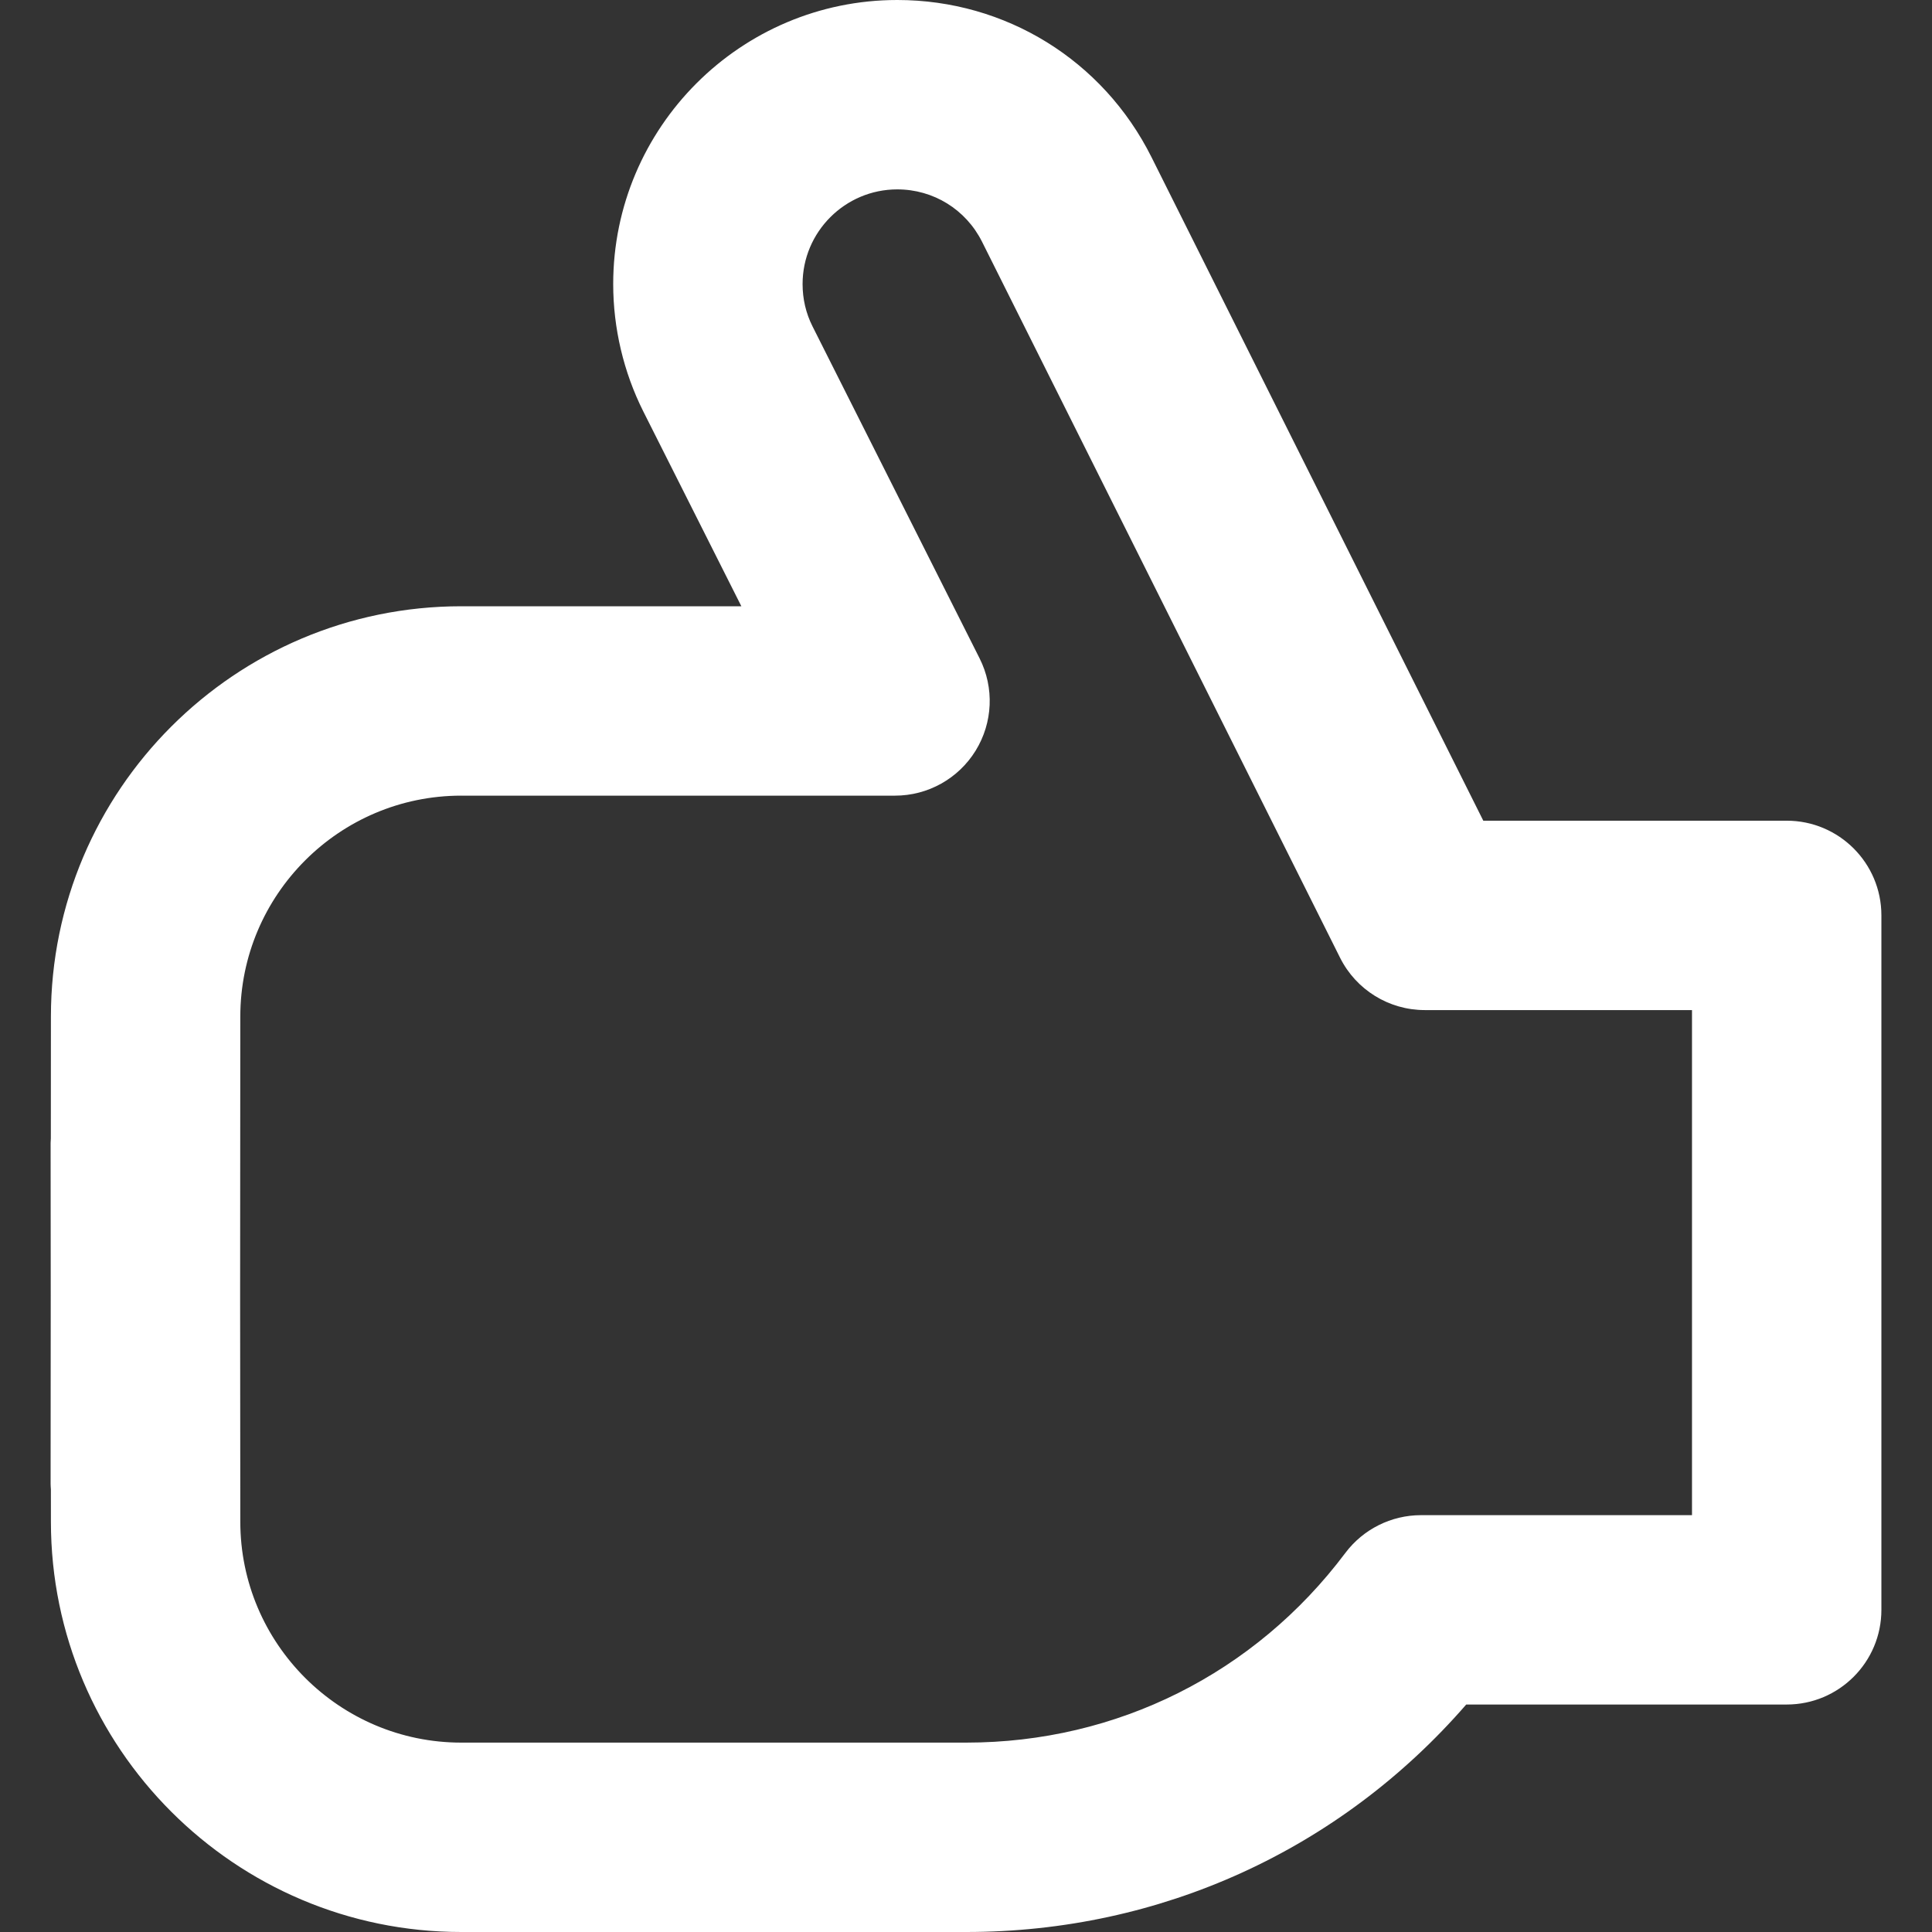
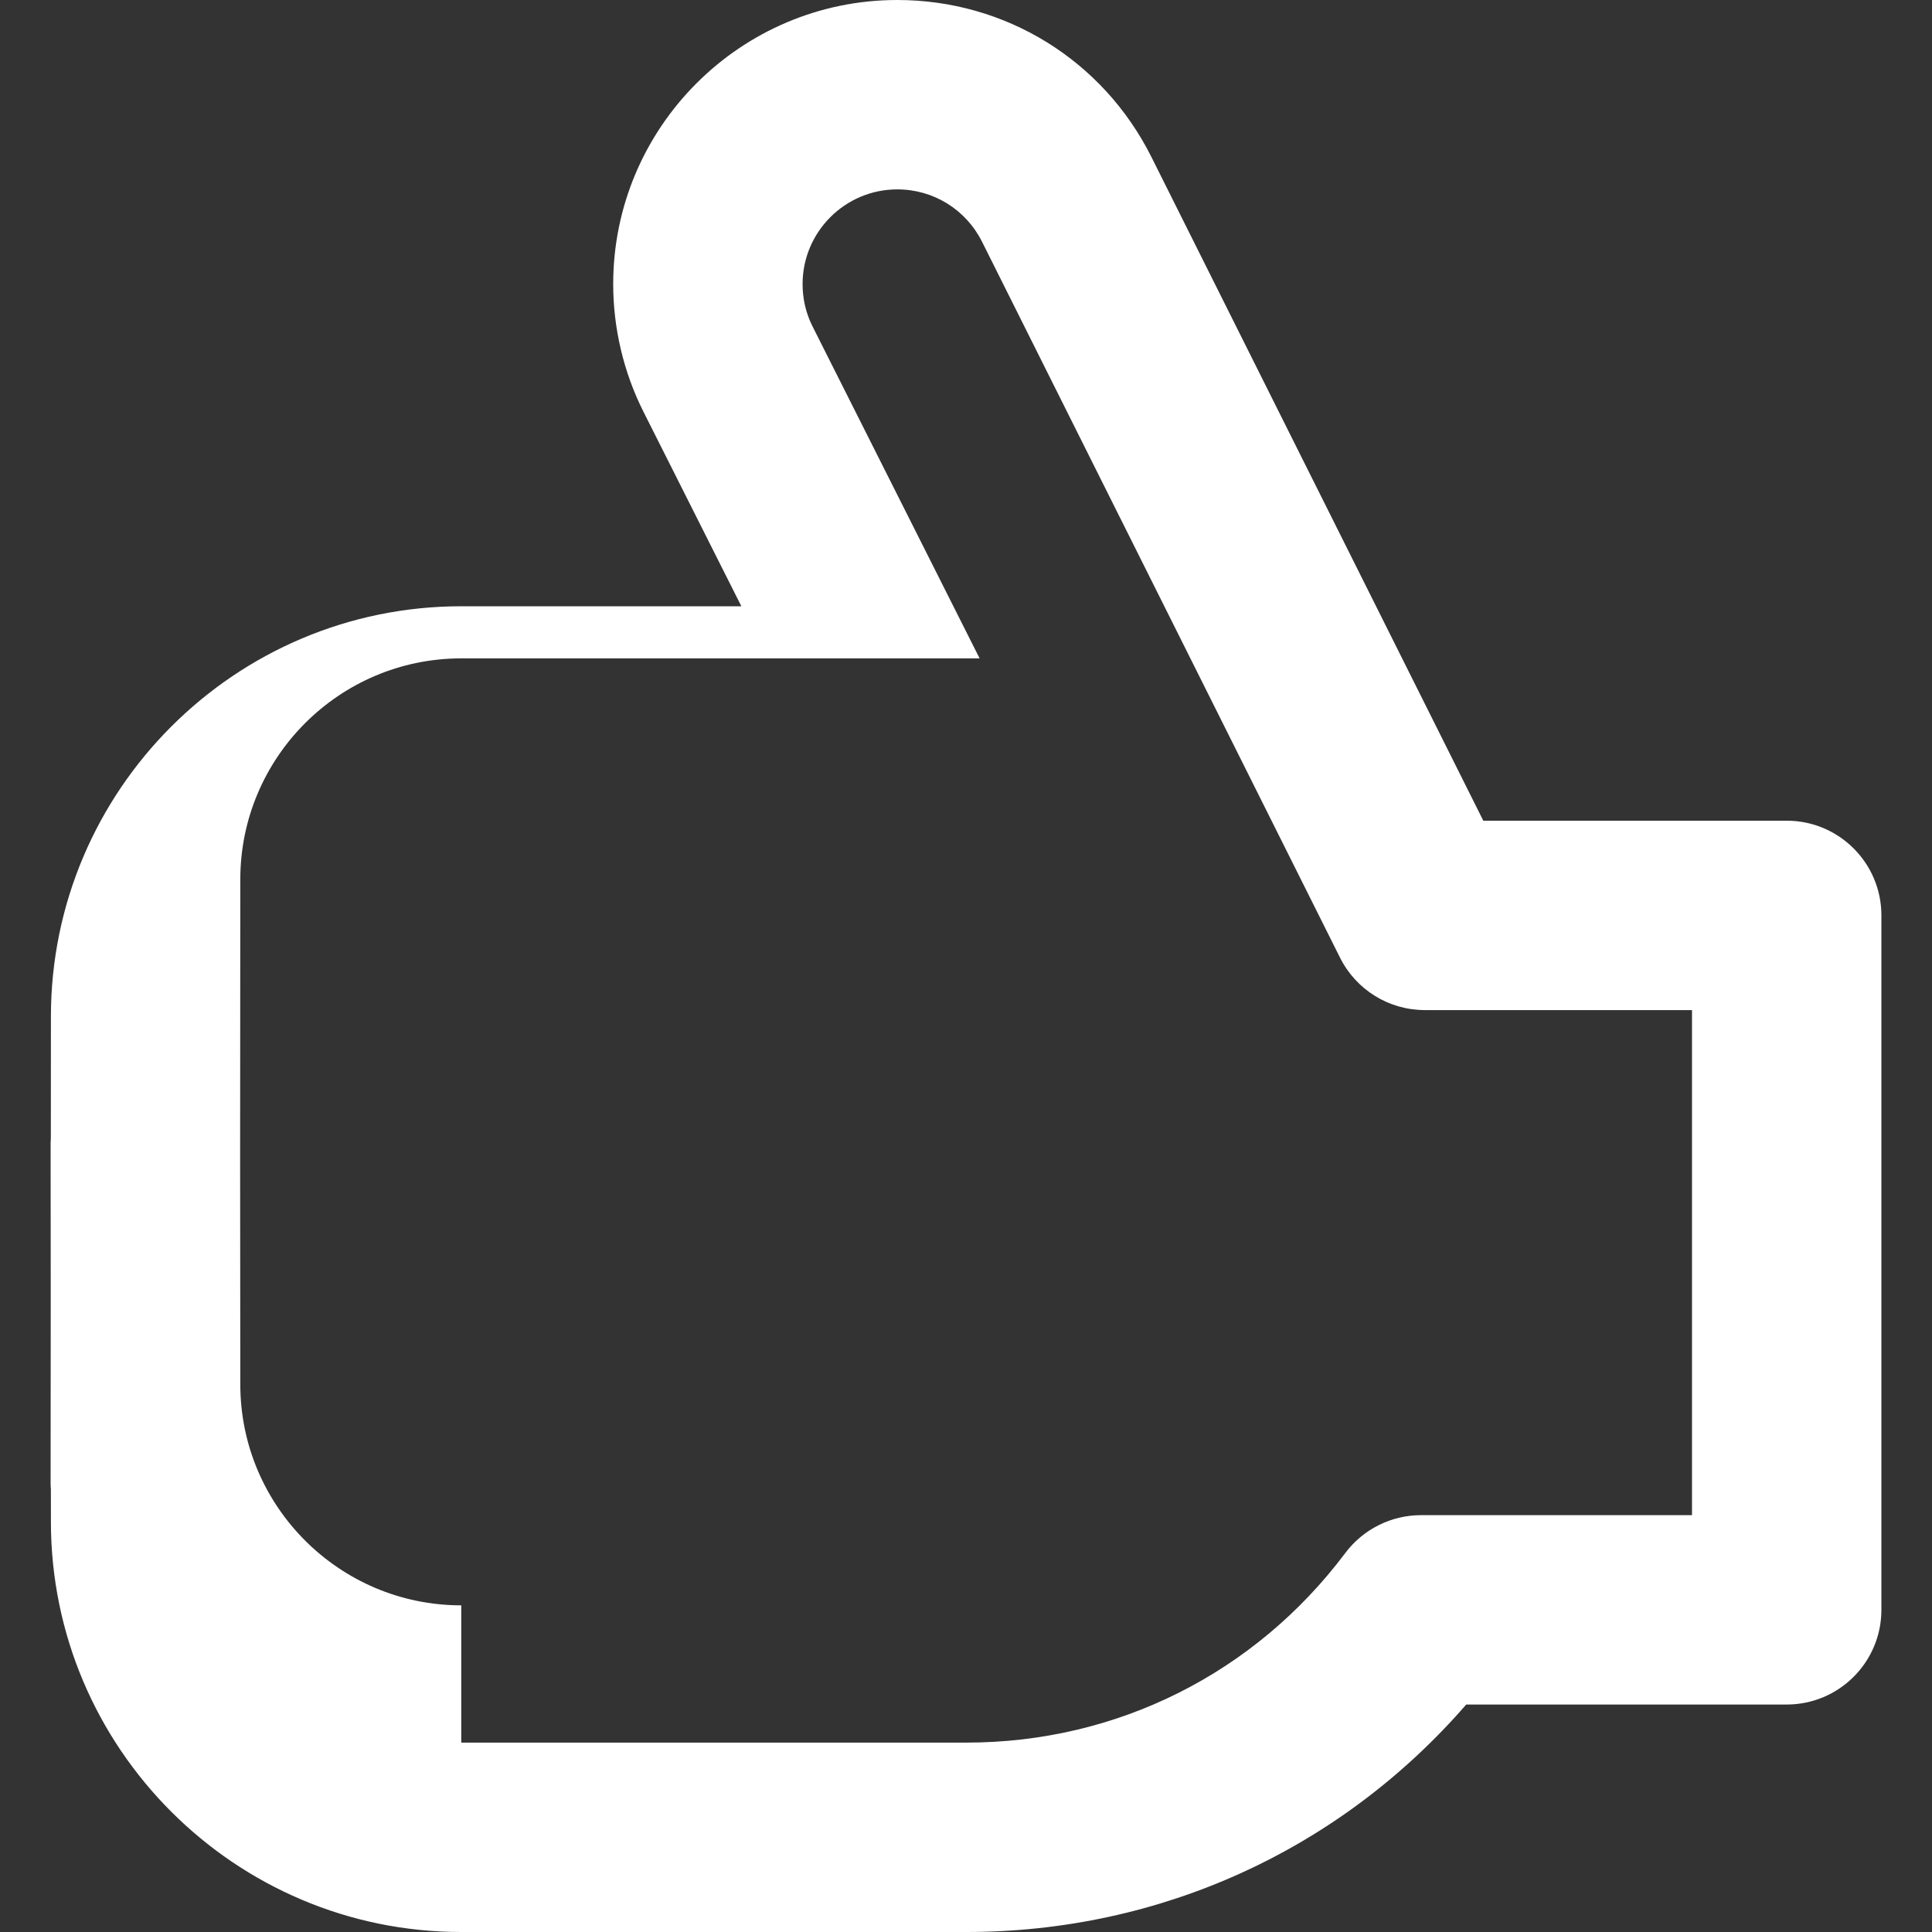
<svg xmlns="http://www.w3.org/2000/svg" xmlns:ns1="http://sodipodi.sourceforge.net/DTD/sodipodi-0.dtd" xmlns:ns2="http://www.inkscape.org/namespaces/inkscape" version="1.1" id="Capa_1" x="0px" y="0px" viewBox="0 0 306.033 306.033" style="enable-background:new 0 0 306.033 306.033;" xml:space="preserve" ns1:docname="like.svg" ns2:version="0.92.5 (2060ec1f9f, 2020-04-08)">
  <rect x="0" y="0" width="306.033" height="306.033" fill="#333333" stroke="none" />
  <defs id="defs37" />
  <ns1:namedview pagecolor="#ffffff" bordercolor="#666666" borderopacity="1" objecttolerance="10" gridtolerance="10" guidetolerance="10" ns2:pageopacity="0" ns2:pageshadow="2" ns2:window-width="2560" ns2:window-height="1365" id="namedview35" showgrid="false" ns2:zoom="0.77115869" ns2:cx="-260.64674" ns2:cy="153.01649" ns2:window-x="0" ns2:window-y="0" ns2:window-maximized="1" ns2:current-layer="Capa_1" />
-   <path d="M 8.036,205.216 8.017,181.045 c 0,-0.246 0.024,-0.484 0.036,-0.727 l 0.012,-19.285 c 0,-35.841 29.159,-65 65,-65 0.007,0 0.013,0.001 0.02,0.001 h 44.348 L 101.884,65.139 C 98.776,58.936 97.132,51.972 97.132,45 c 0,-24.814 20.187,-45 45,-45 17.156,0 32.584,9.535 40.264,24.887 L 234.957,130 h 48.06 c 8.284,0 15,6.716 15,15 v 110 c 0,8.284 -6.715,15 -14.999,15 l -50.768,0.004 c -19.961,22.992 -48.411,36.029 -79.185,36.029 h -80 c -35.841,0 -65,-29.159 -65,-64.988 L 8.061,235.92 c -0.018,-0.298 -0.045,-0.594 -0.045,-0.897 z m 65.029,70.817 h 80 c 23.826,0 45.707,-10.946 60.032,-30.033 2.833,-3.774 7.276,-5.995 11.996,-5.996 L 268.016,240 v -80.002 h -42.33 c -5.682,0 -10.875,-3.209 -13.416,-8.291 L 155.564,38.306 c -2.564,-5.124 -7.71,-8.307 -13.433,-8.307 -8.271,0 -15,6.729 -15,15 0,2.362 0.529,4.616 1.561,6.675 l 26.48,52.616 c 2.341,4.65 2.102,10.181 -0.628,14.612 -2.731,4.432 -7.564,7.131 -12.77,7.131 H 73.065 c -0.005,0 -0.009,-0.001 -0.013,-0.001 -19.293,0.007 -34.987,15.705 -34.987,35.009 l -0.029,44.17 0.029,35.822 c 0,19.299 15.702,35 35,35 z" id="path2" ns2:connector-curvature="0" style="fill:#ffffff" />
+   <path d="M 8.036,205.216 8.017,181.045 c 0,-0.246 0.024,-0.484 0.036,-0.727 l 0.012,-19.285 c 0,-35.841 29.159,-65 65,-65 0.007,0 0.013,0.001 0.02,0.001 h 44.348 L 101.884,65.139 C 98.776,58.936 97.132,51.972 97.132,45 c 0,-24.814 20.187,-45 45,-45 17.156,0 32.584,9.535 40.264,24.887 L 234.957,130 h 48.06 c 8.284,0 15,6.716 15,15 v 110 c 0,8.284 -6.715,15 -14.999,15 l -50.768,0.004 c -19.961,22.992 -48.411,36.029 -79.185,36.029 h -80 c -35.841,0 -65,-29.159 -65,-64.988 L 8.061,235.92 c -0.018,-0.298 -0.045,-0.594 -0.045,-0.897 z m 65.029,70.817 h 80 c 23.826,0 45.707,-10.946 60.032,-30.033 2.833,-3.774 7.276,-5.995 11.996,-5.996 L 268.016,240 v -80.002 h -42.33 c -5.682,0 -10.875,-3.209 -13.416,-8.291 L 155.564,38.306 c -2.564,-5.124 -7.71,-8.307 -13.433,-8.307 -8.271,0 -15,6.729 -15,15 0,2.362 0.529,4.616 1.561,6.675 l 26.48,52.616 H 73.065 c -0.005,0 -0.009,-0.001 -0.013,-0.001 -19.293,0.007 -34.987,15.705 -34.987,35.009 l -0.029,44.17 0.029,35.822 c 0,19.299 15.702,35 35,35 z" id="path2" ns2:connector-curvature="0" style="fill:#ffffff" />
  <g id="g4">
</g>
  <g id="g6">
</g>
  <g id="g8">
</g>
  <g id="g10">
</g>
  <g id="g12">
</g>
  <g id="g14">
</g>
  <g id="g16">
</g>
  <g id="g18">
</g>
  <g id="g20">
</g>
  <g id="g22">
</g>
  <g id="g24">
</g>
  <g id="g26">
</g>
  <g id="g28">
</g>
  <g id="g30">
</g>
  <g id="g32">
</g>
</svg>